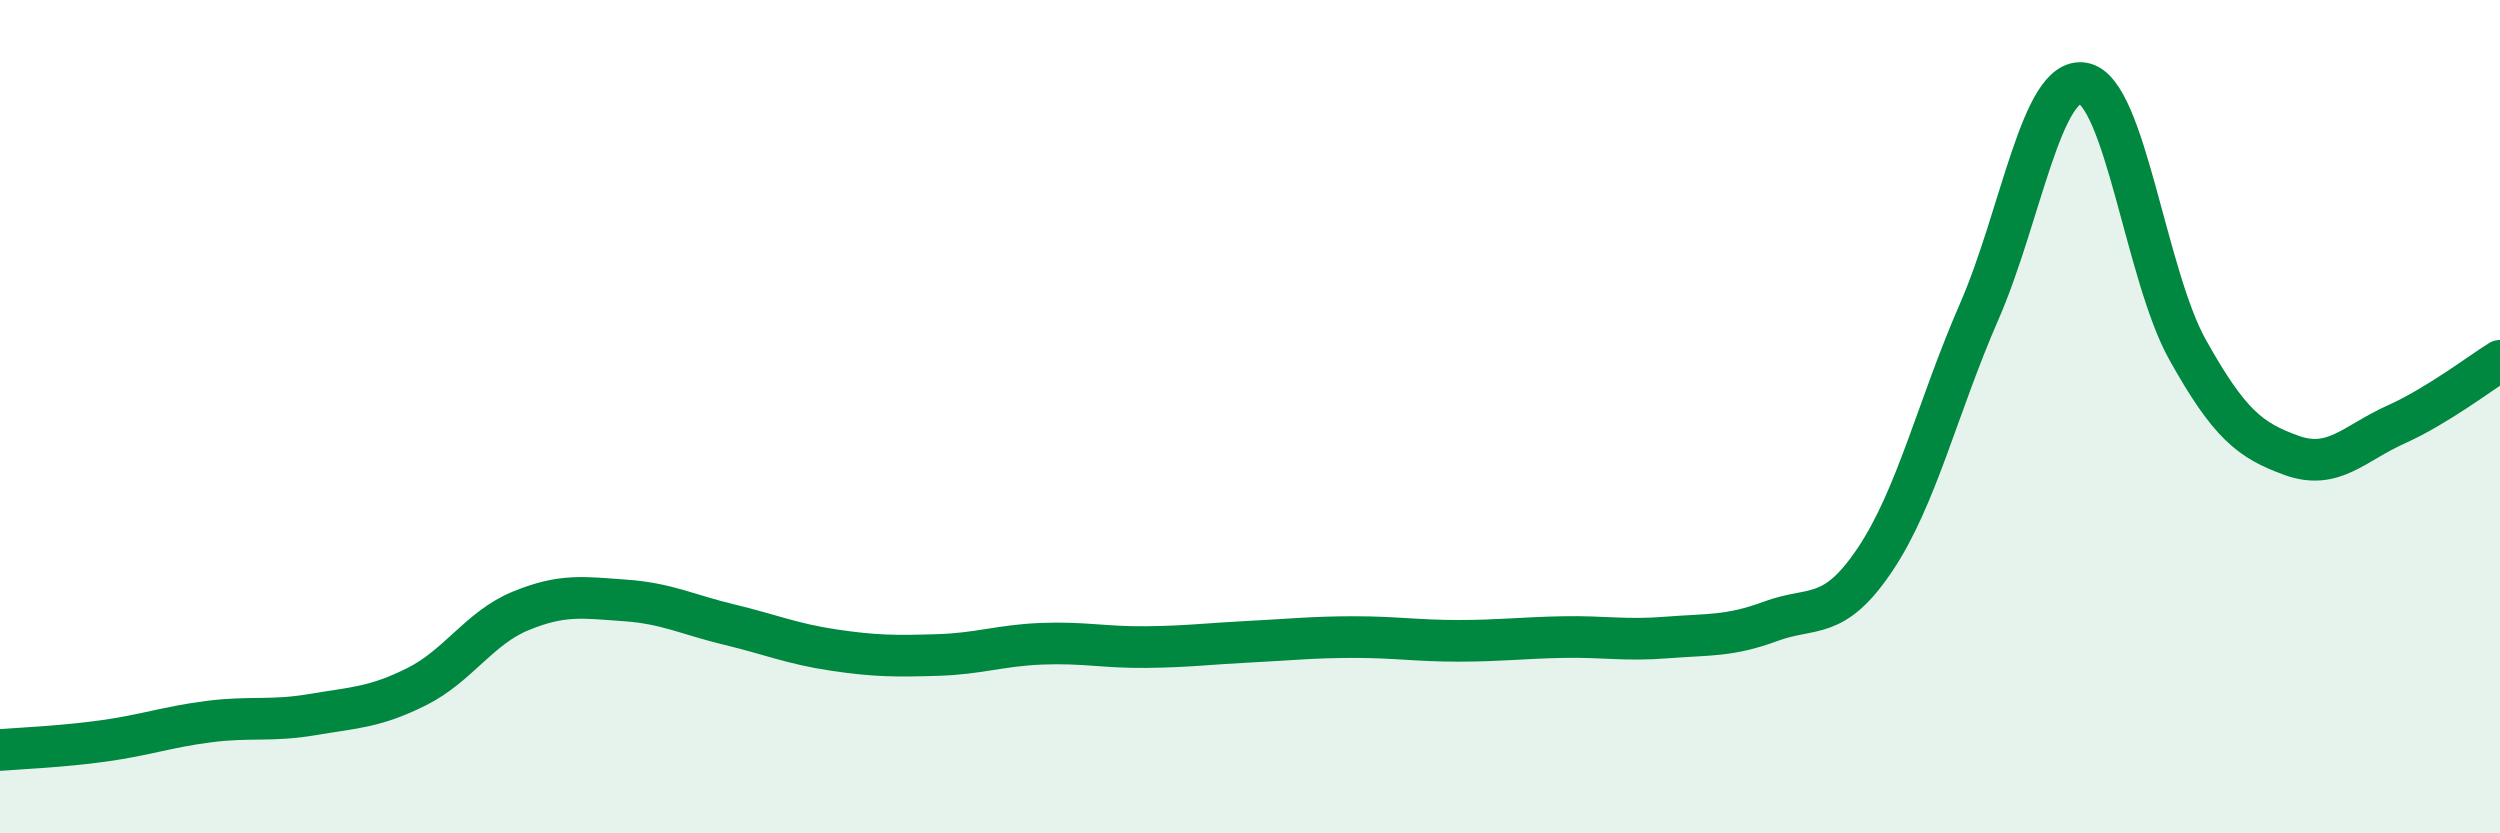
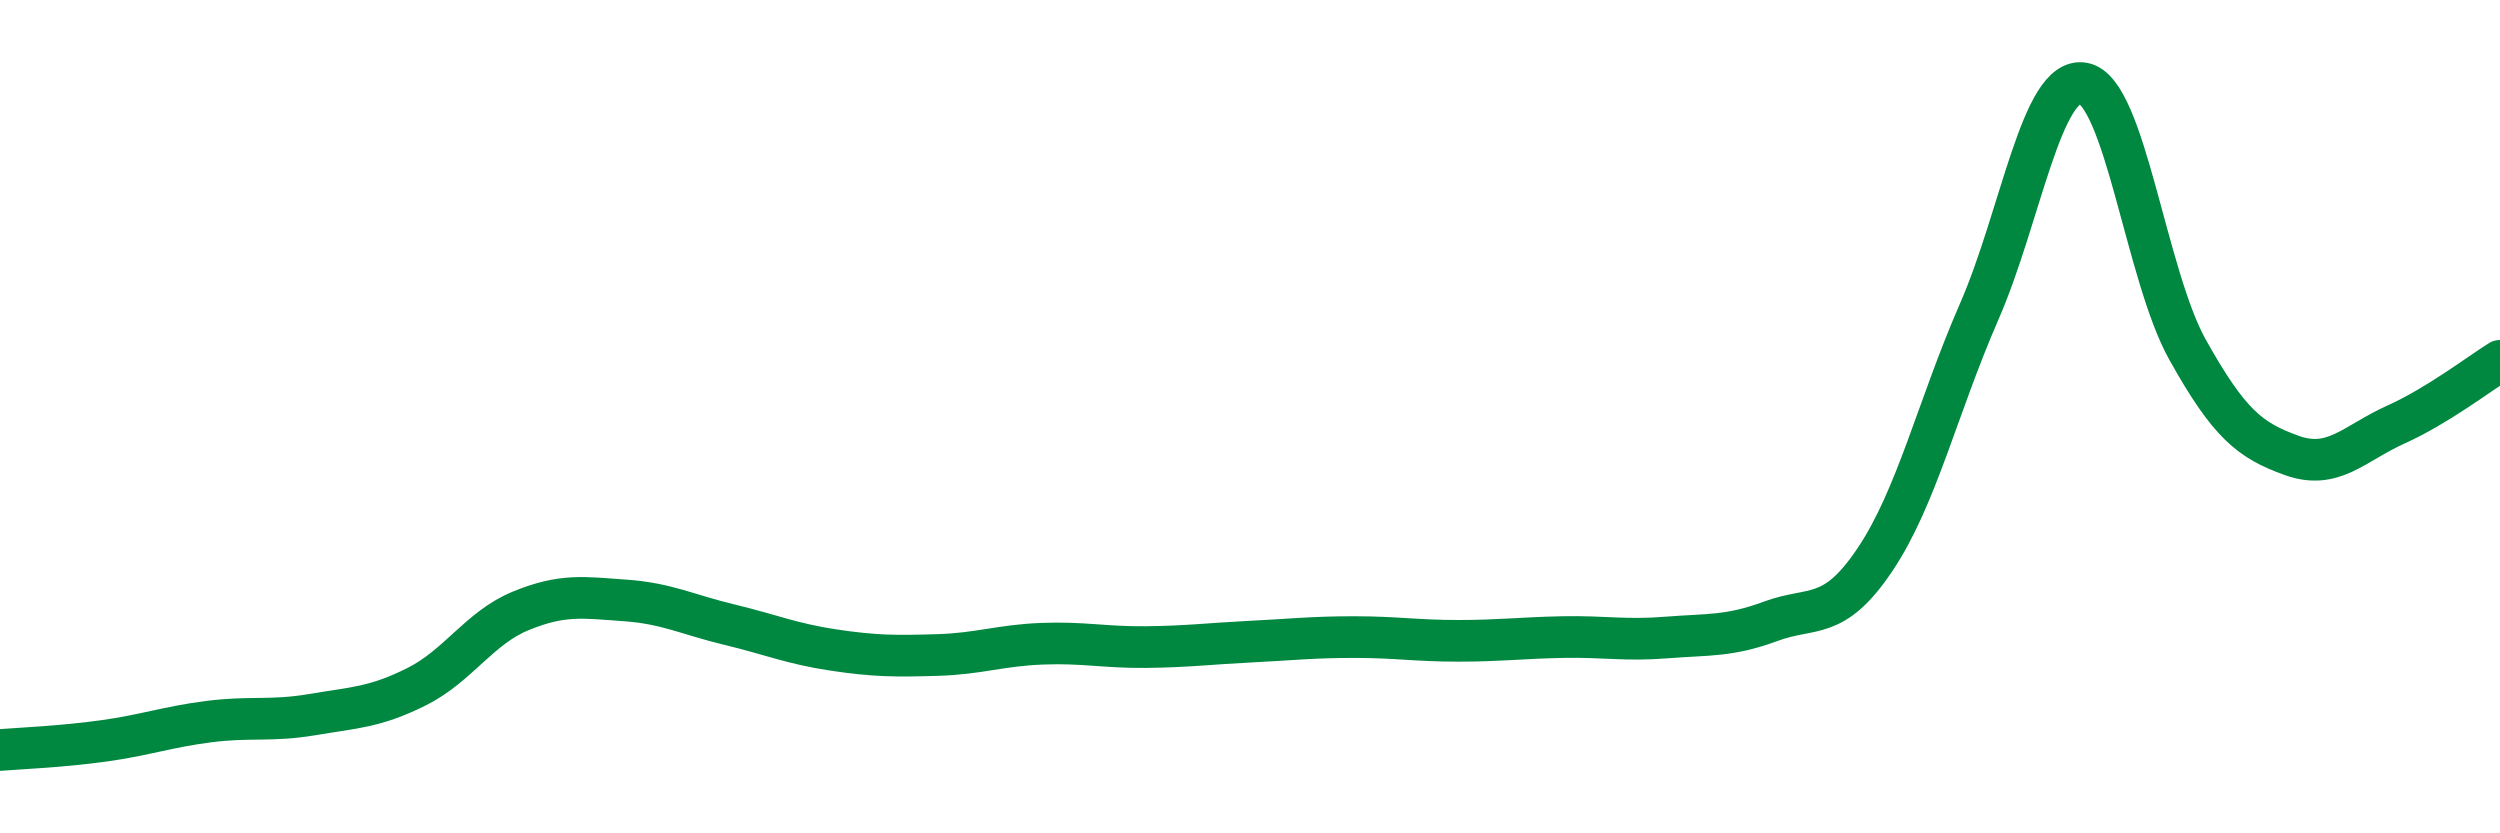
<svg xmlns="http://www.w3.org/2000/svg" width="60" height="20" viewBox="0 0 60 20">
-   <path d="M 0,18 C 0.5,17.96 1.5,17.92 2.5,17.78 C 3.5,17.64 4,17.45 5,17.32 C 6,17.19 6.5,17.32 7.5,17.15 C 8.5,16.98 9,16.98 10,16.48 C 11,15.98 11.5,15.07 12.5,14.66 C 13.5,14.25 14,14.34 15,14.41 C 16,14.48 16.5,14.75 17.5,14.99 C 18.5,15.23 19,15.45 20,15.6 C 21,15.75 21.5,15.75 22.5,15.72 C 23.5,15.69 24,15.49 25,15.45 C 26,15.41 26.5,15.54 27.5,15.53 C 28.5,15.52 29,15.45 30,15.4 C 31,15.35 31.5,15.29 32.5,15.29 C 33.5,15.29 34,15.38 35,15.38 C 36,15.38 36.5,15.31 37.5,15.29 C 38.5,15.27 39,15.38 40,15.3 C 41,15.22 41.5,15.28 42.5,14.91 C 43.5,14.54 44,14.92 45,13.43 C 46,11.94 46.5,9.77 47.5,7.48 C 48.5,5.19 49,1.82 50,2 C 51,2.18 51.5,6.6 52.5,8.39 C 53.5,10.18 54,10.57 55,10.93 C 56,11.29 56.5,10.64 57.5,10.19 C 58.5,9.74 59.5,8.97 60,8.66L60 20L0 20Z" fill="#008740" opacity="0.1" stroke-linecap="round" stroke-linejoin="round" />
  <path d="M 0,18 C 0.5,17.96 1.5,17.92 2.5,17.78 C 3.5,17.64 4,17.45 5,17.32 C 6,17.19 6.5,17.32 7.5,17.15 C 8.5,16.98 9,16.98 10,16.48 C 11,15.98 11.5,15.07 12.5,14.66 C 13.5,14.25 14,14.34 15,14.41 C 16,14.48 16.5,14.75 17.5,14.99 C 18.5,15.23 19,15.45 20,15.6 C 21,15.75 21.5,15.75 22.5,15.72 C 23.5,15.69 24,15.49 25,15.45 C 26,15.41 26.5,15.54 27.5,15.53 C 28.5,15.52 29,15.45 30,15.4 C 31,15.35 31.5,15.29 32.5,15.29 C 33.5,15.29 34,15.38 35,15.38 C 36,15.38 36.5,15.31 37.5,15.29 C 38.5,15.27 39,15.38 40,15.3 C 41,15.22 41.5,15.28 42.5,14.91 C 43.5,14.54 44,14.92 45,13.43 C 46,11.94 46.5,9.77 47.5,7.48 C 48.5,5.19 49,1.82 50,2 C 51,2.18 51.5,6.6 52.5,8.39 C 53.5,10.18 54,10.57 55,10.93 C 56,11.29 56.5,10.64 57.5,10.19 C 58.5,9.74 59.5,8.97 60,8.66" stroke="#008740" stroke-width="1" fill="none" stroke-linecap="round" stroke-linejoin="round" />
</svg>